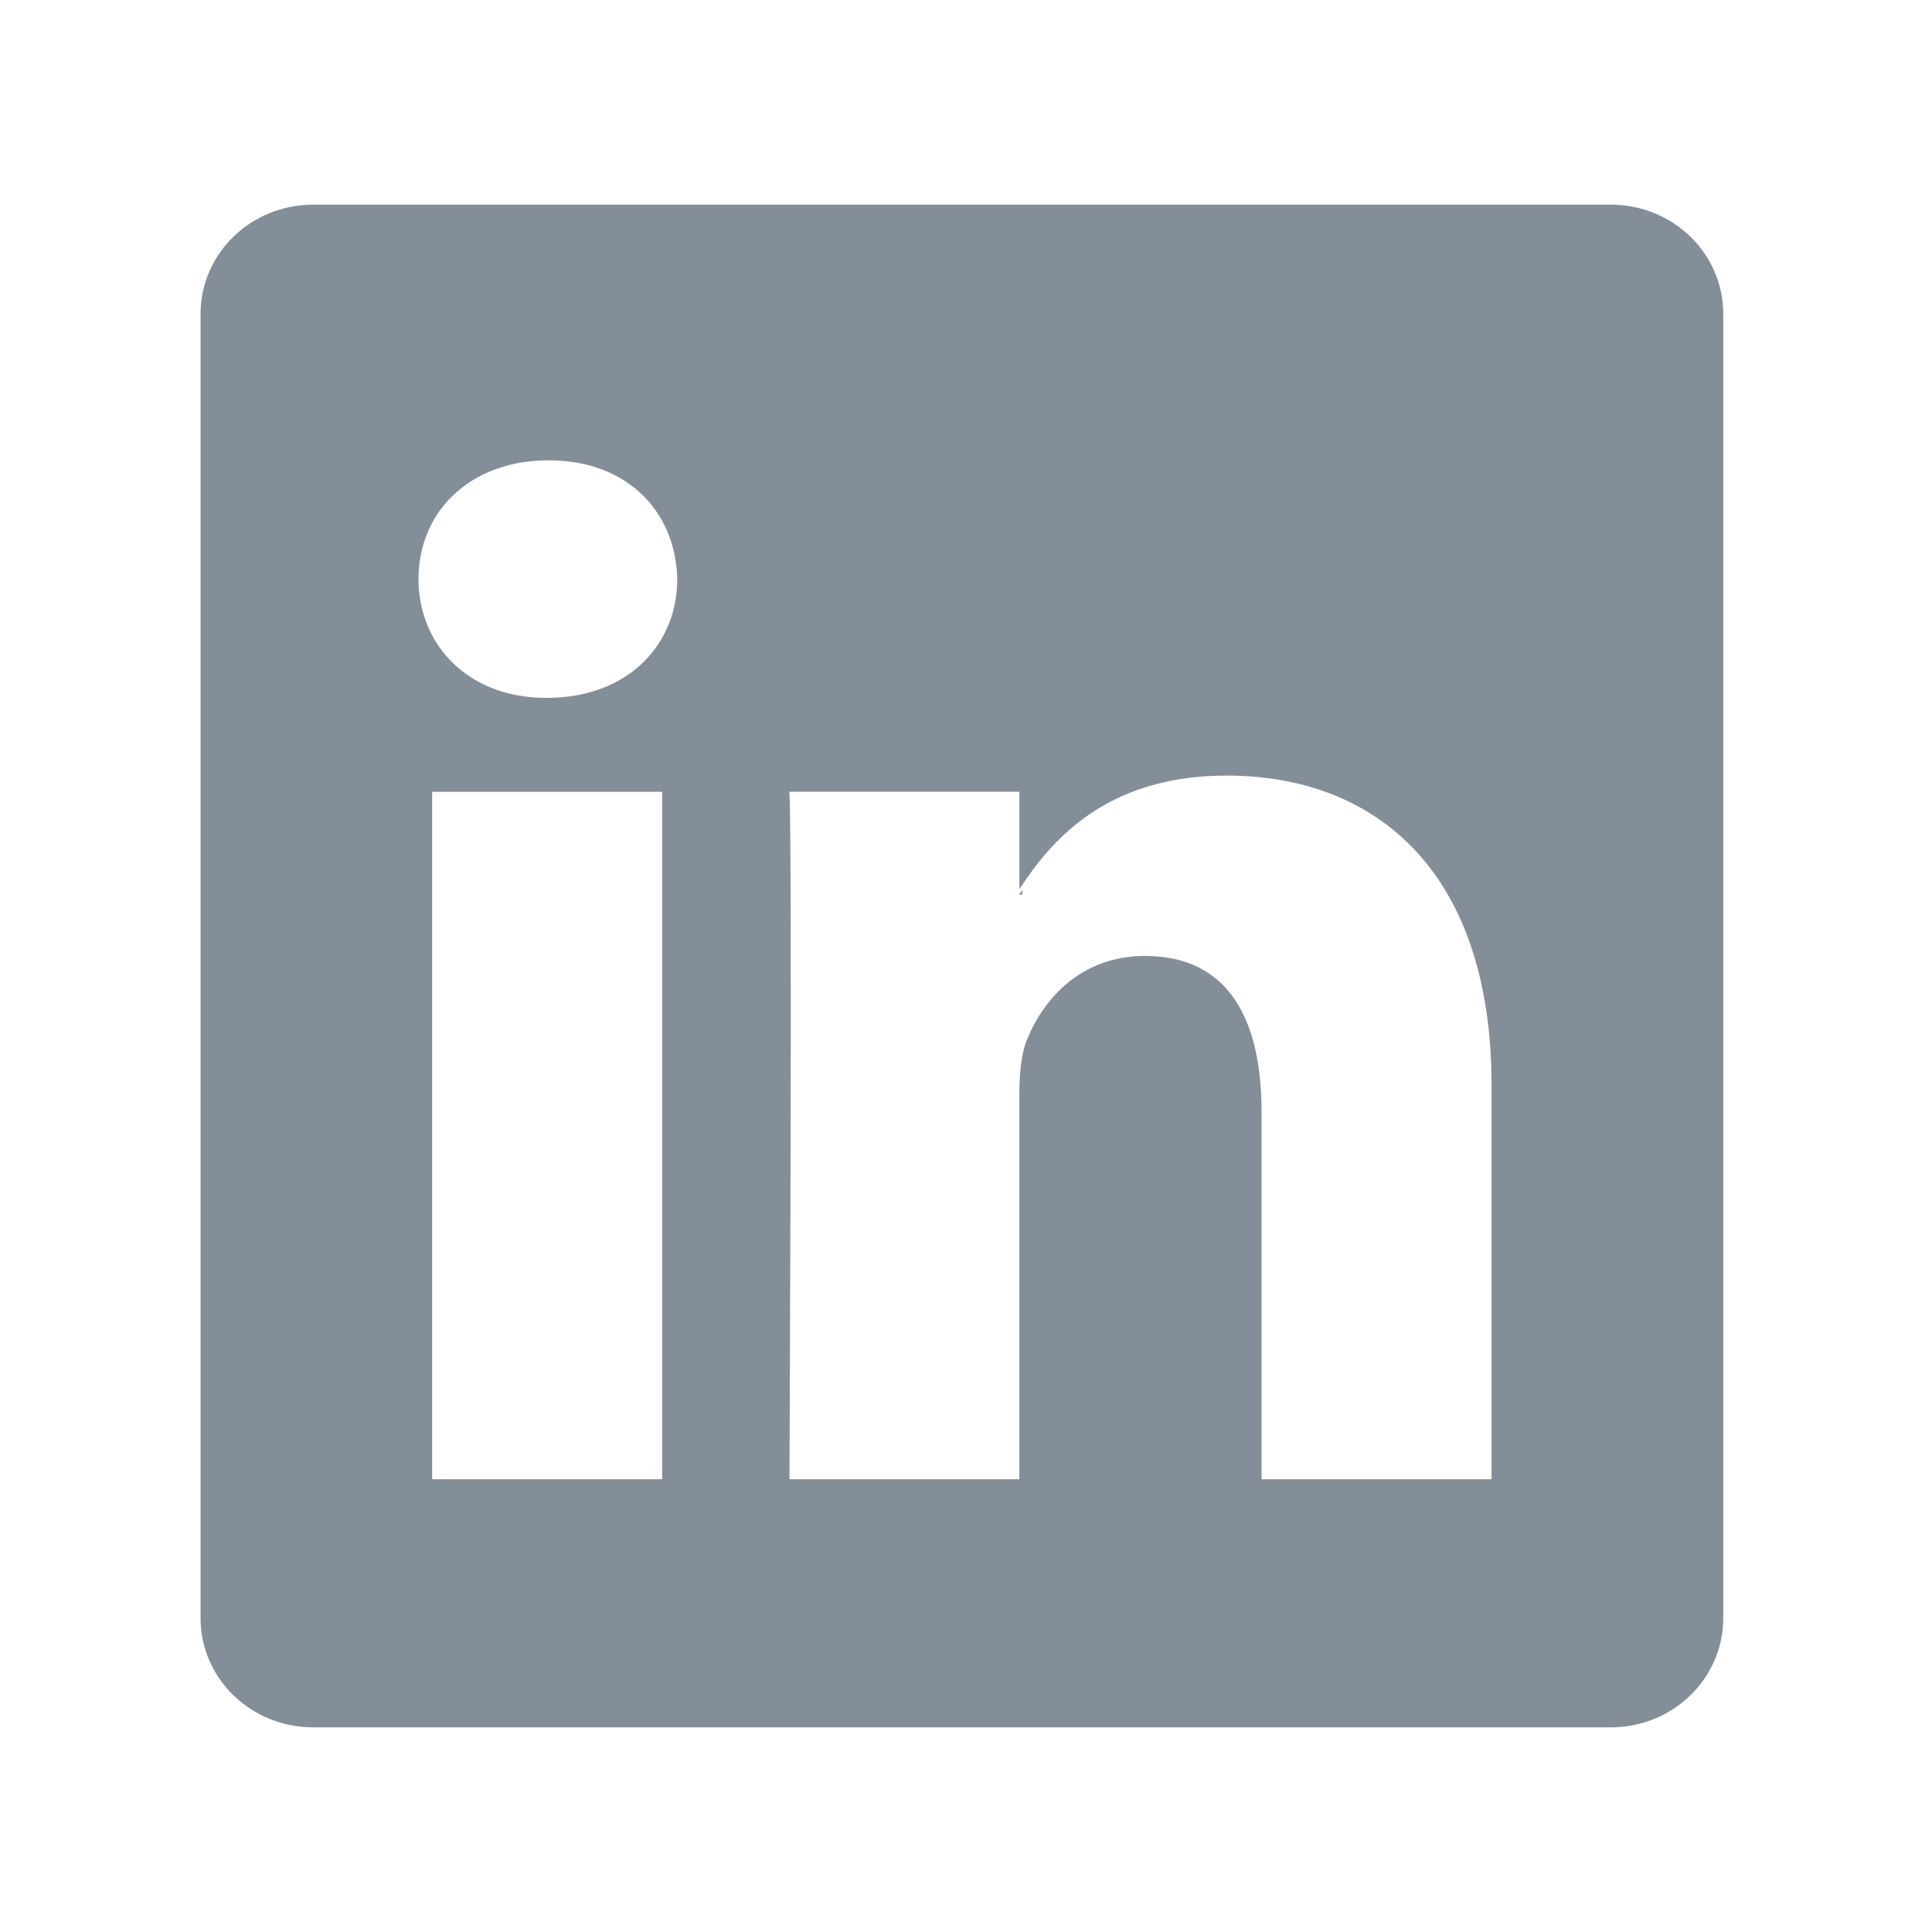
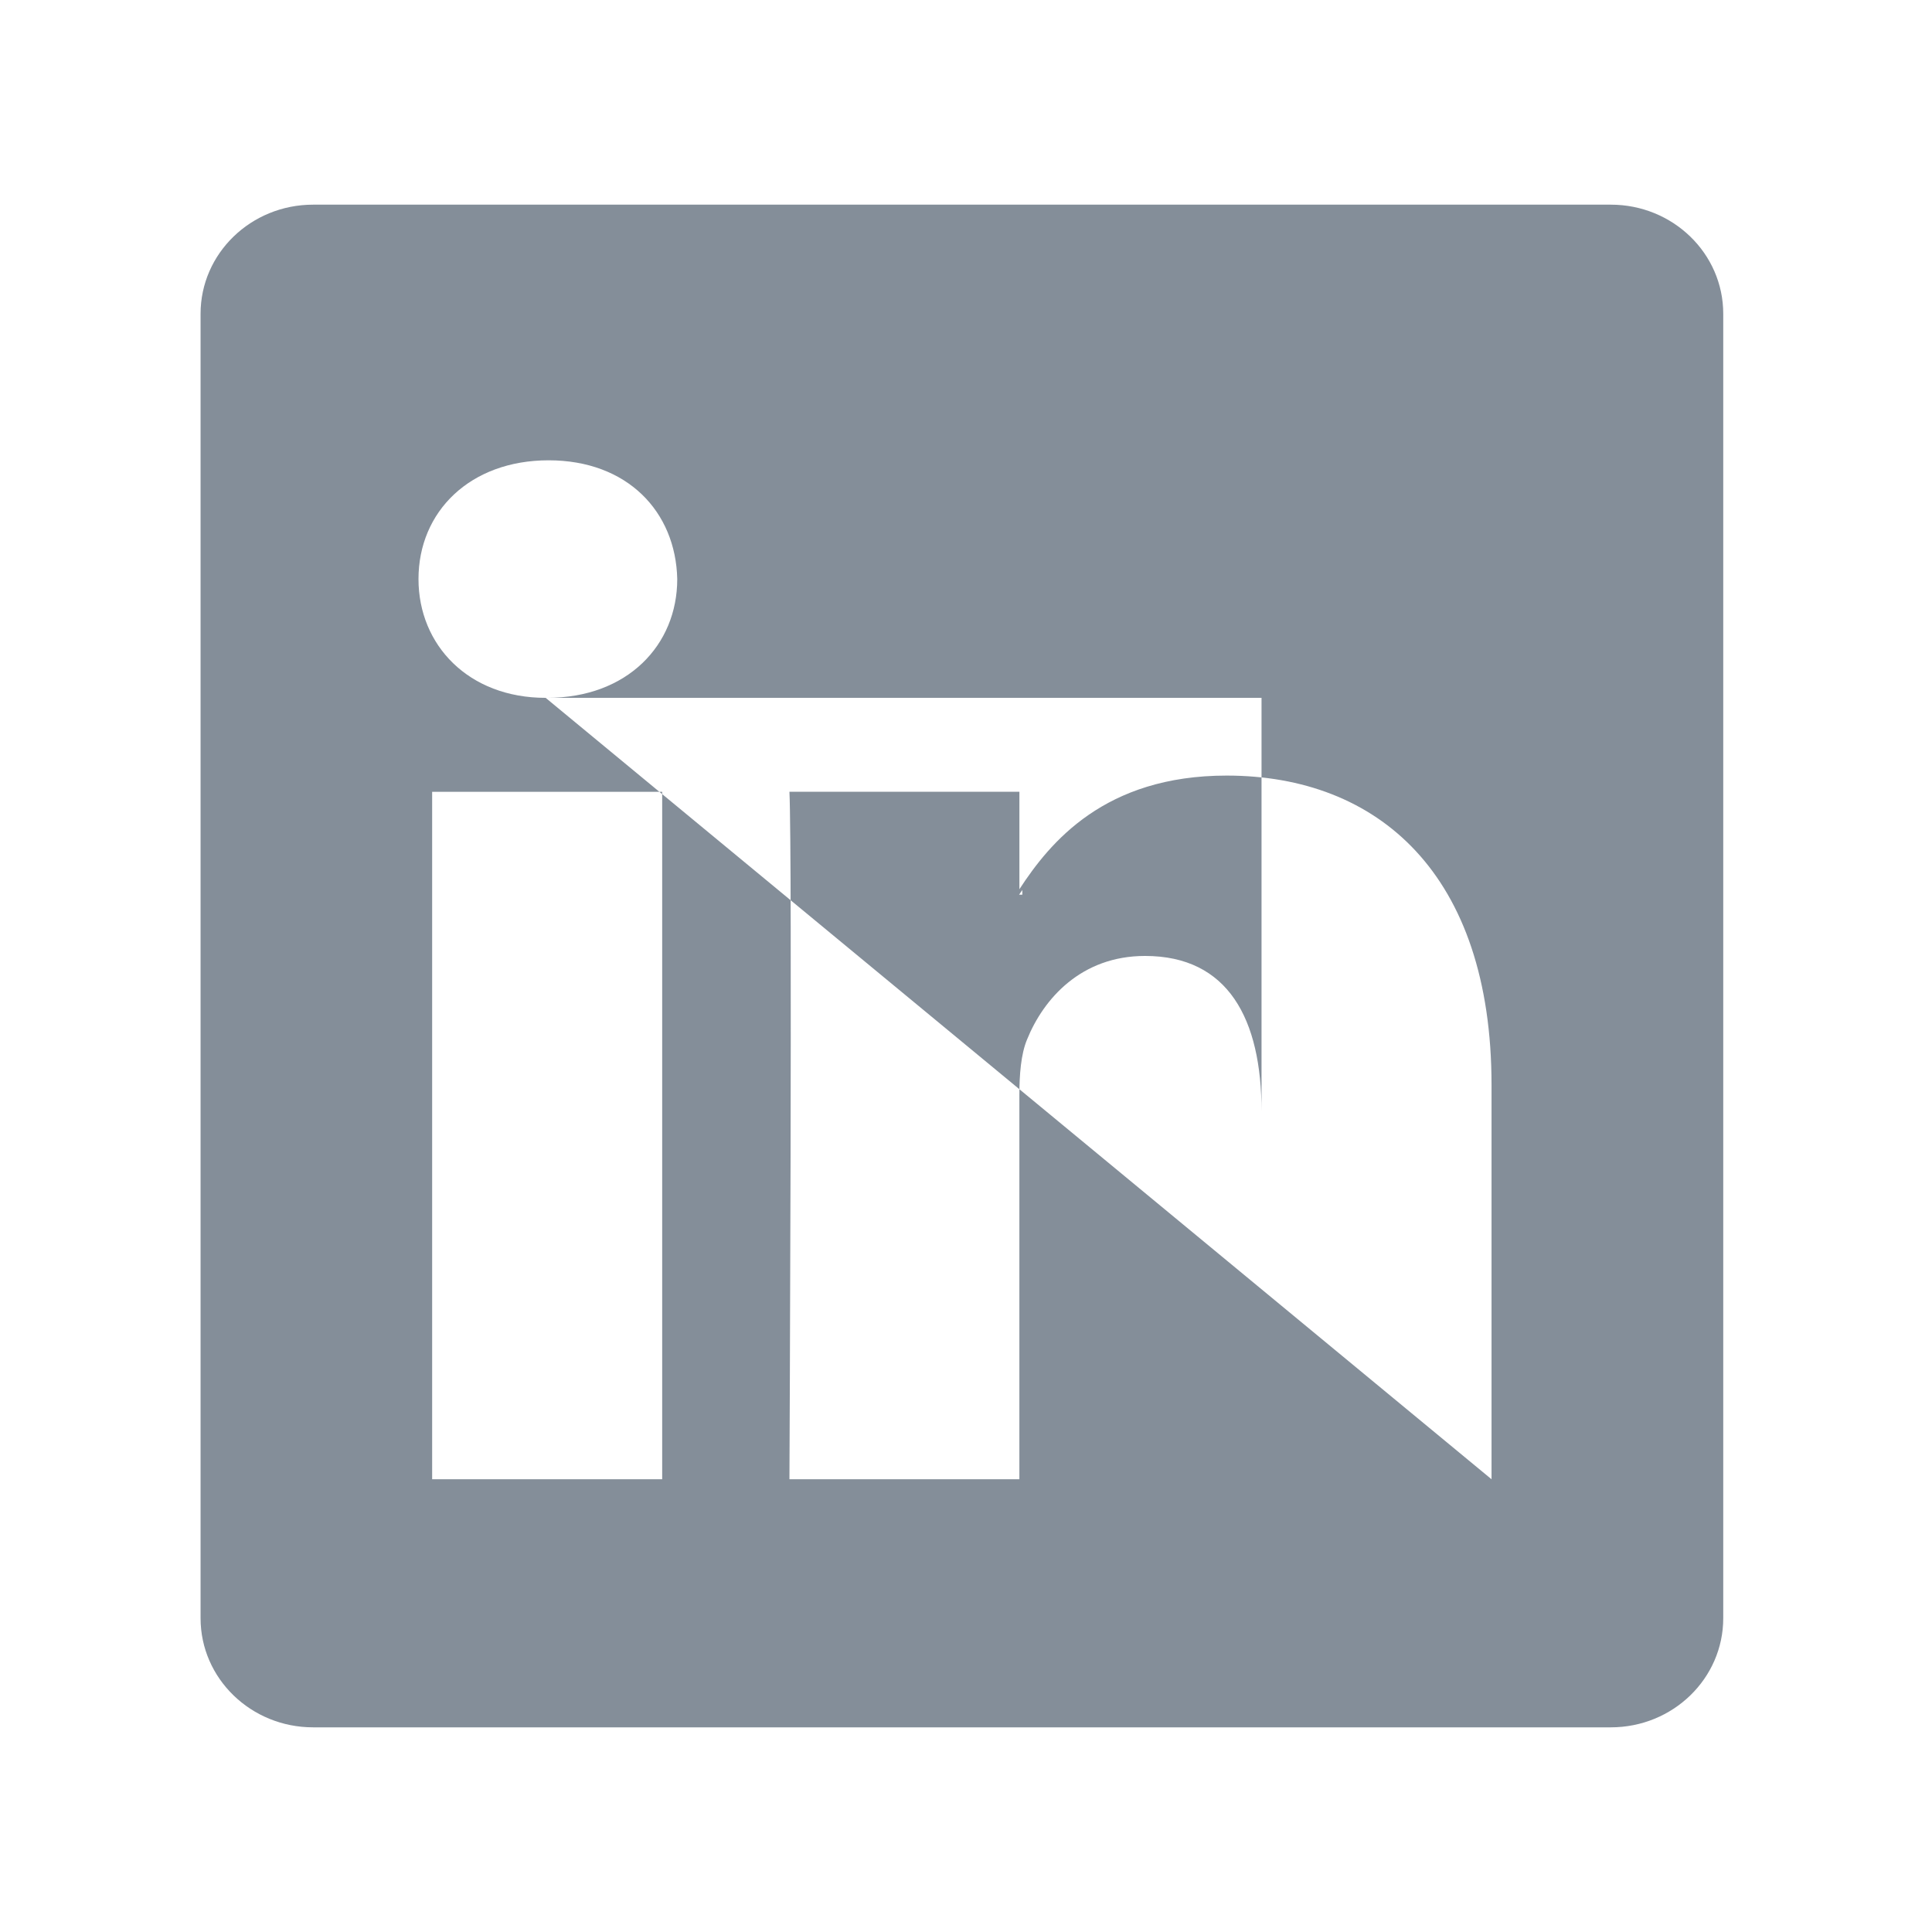
<svg xmlns="http://www.w3.org/2000/svg" viewBox="0 0 59 59" fill="none">
-   <path fill-rule="evenodd" clip-rule="evenodd" d="M49.192 6.25H9.561C7.663 6.25 6.125 7.741 6.125 9.582V49.417C6.125 51.258 7.664 52.75 9.561 52.75H49.192C51.089 52.75 52.625 51.257 52.625 49.417V9.582C52.625 7.742 51.089 6.25 49.192 6.25ZM20.222 45.174H13.197V24.18H20.222V45.174ZM16.663 21.311H16.71C19.158 21.311 20.682 19.701 20.682 17.683C20.636 15.624 19.157 14.057 16.754 14.057C14.352 14.057 12.78 15.625 12.78 17.683C12.78 19.7 14.307 21.311 16.663 21.311ZM45.549 45.174H38.525V33.941C38.525 31.119 37.507 29.193 34.967 29.193C33.024 29.193 31.871 30.492 31.364 31.746C31.177 32.194 31.13 32.821 31.13 33.447V45.173H24.108C24.108 45.173 24.2 26.148 24.108 24.179H31.131V27.155C32.064 25.725 33.73 23.685 37.459 23.685C42.082 23.685 45.549 26.684 45.549 33.136V45.174ZM31.22 27.18C31.184 27.229 31.148 27.28 31.122 27.323H31.22V27.18Z" fill="#848E99" />
+   <path fill-rule="evenodd" clip-rule="evenodd" d="M49.192 6.25H9.561C7.663 6.25 6.125 7.741 6.125 9.582V49.417C6.125 51.258 7.664 52.75 9.561 52.75H49.192C51.089 52.75 52.625 51.257 52.625 49.417V9.582C52.625 7.742 51.089 6.25 49.192 6.25ZM20.222 45.174H13.197V24.18H20.222V45.174ZM16.663 21.311H16.71C19.158 21.311 20.682 19.701 20.682 17.683C20.636 15.624 19.157 14.057 16.754 14.057C14.352 14.057 12.78 15.625 12.78 17.683C12.78 19.7 14.307 21.311 16.663 21.311ZH38.525V33.941C38.525 31.119 37.507 29.193 34.967 29.193C33.024 29.193 31.871 30.492 31.364 31.746C31.177 32.194 31.13 32.821 31.13 33.447V45.173H24.108C24.108 45.173 24.2 26.148 24.108 24.179H31.131V27.155C32.064 25.725 33.73 23.685 37.459 23.685C42.082 23.685 45.549 26.684 45.549 33.136V45.174ZM31.22 27.18C31.184 27.229 31.148 27.28 31.122 27.323H31.22V27.18Z" fill="#848E99" />
</svg>